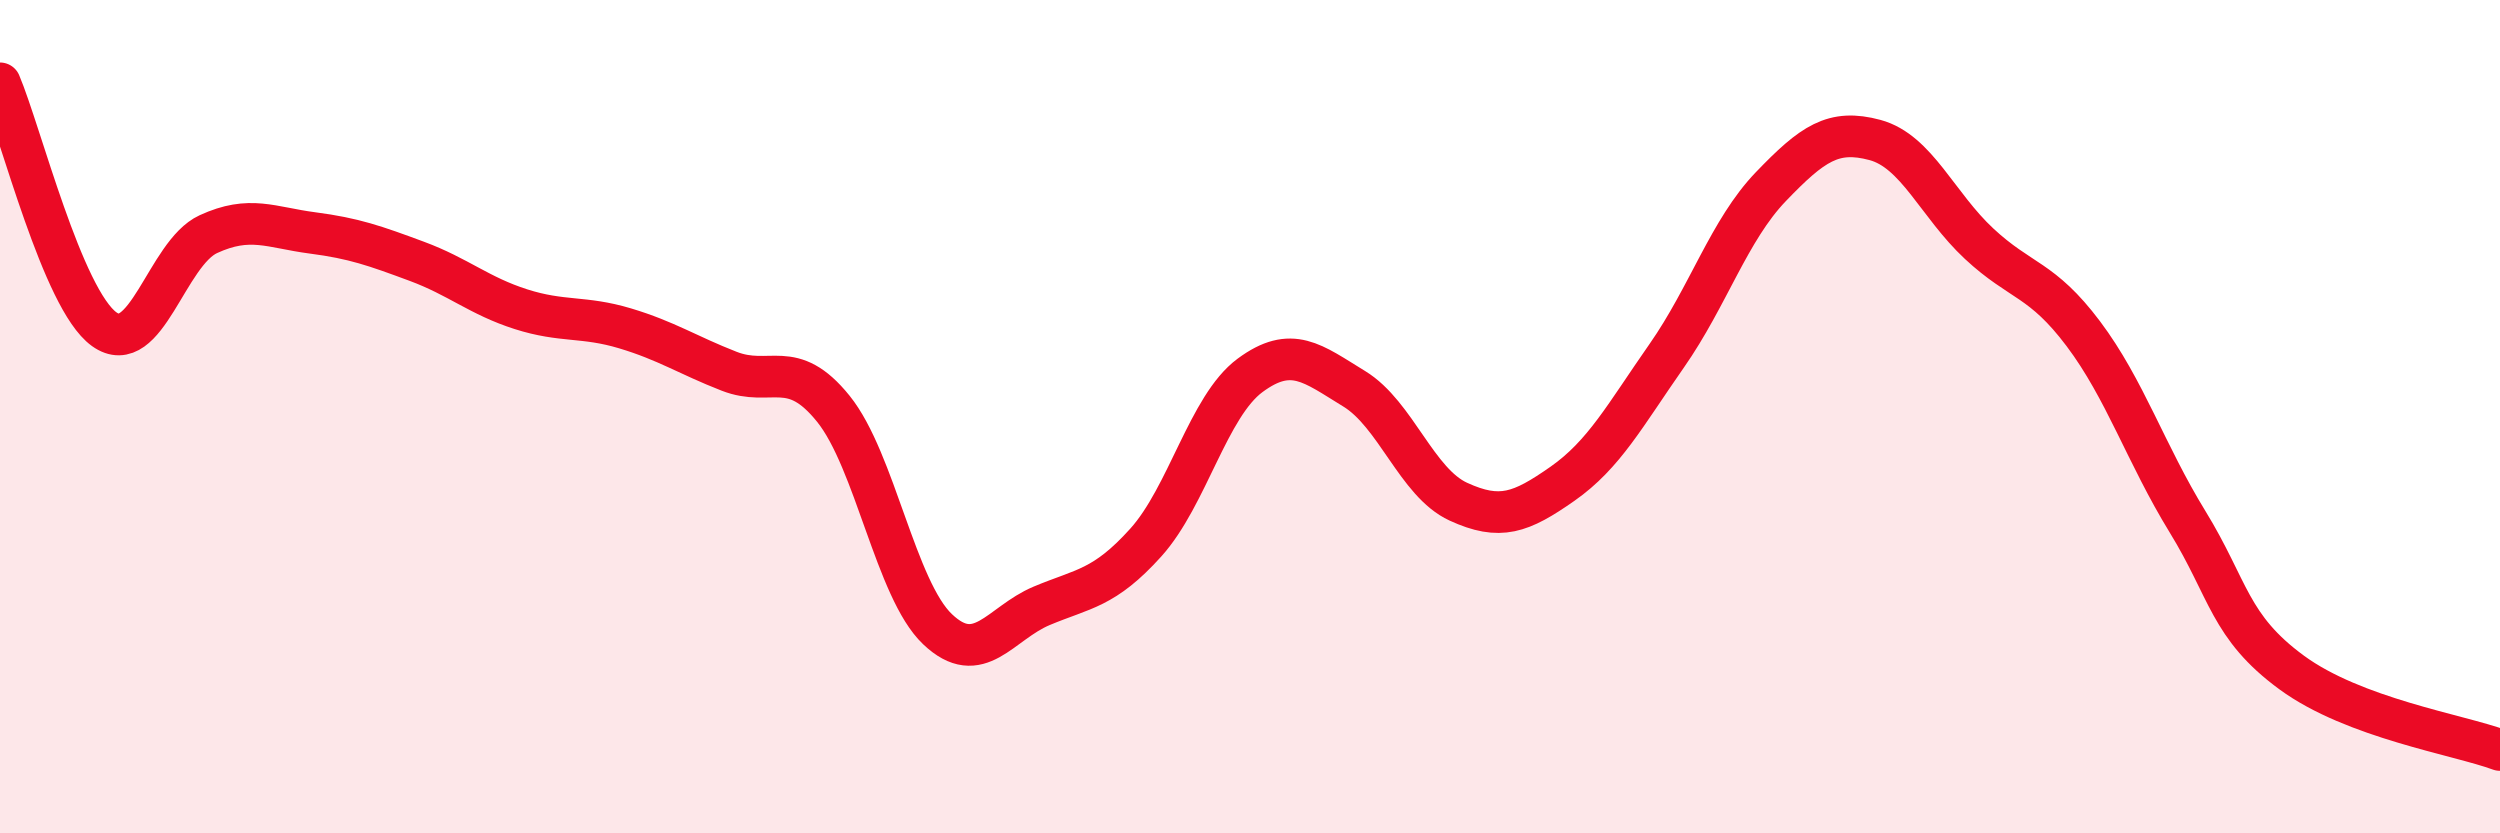
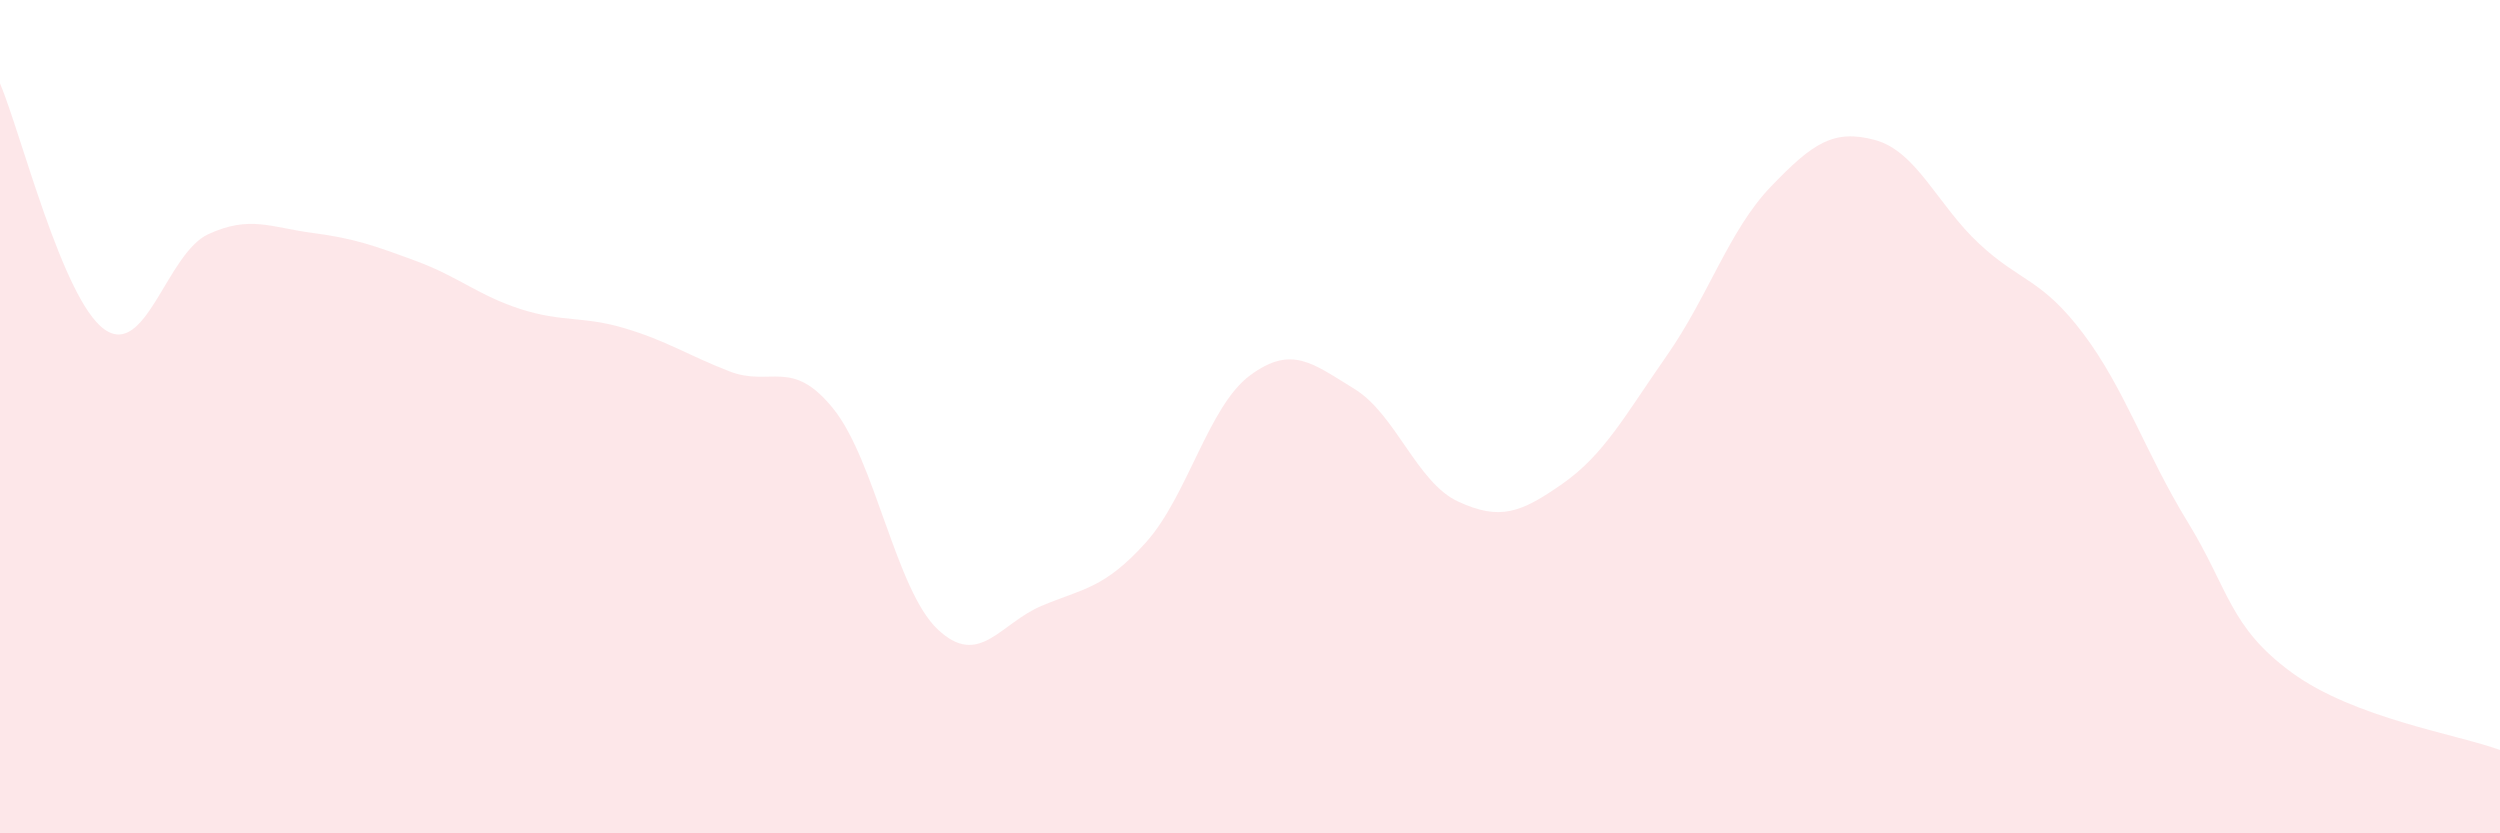
<svg xmlns="http://www.w3.org/2000/svg" width="60" height="20" viewBox="0 0 60 20">
  <path d="M 0,2 C 0.5,3.18 1.5,7.18 2.5,7.9 C 3.5,8.62 4,6.08 5,5.62 C 6,5.16 6.5,5.46 7.5,5.59 C 8.5,5.72 9,5.9 10,6.27 C 11,6.64 11.5,7.1 12.5,7.42 C 13.5,7.74 14,7.58 15,7.88 C 16,8.18 16.5,8.52 17.5,8.91 C 18.5,9.3 19,8.57 20,9.81 C 21,11.05 21.5,14.15 22.5,15.1 C 23.5,16.05 24,14.96 25,14.54 C 26,14.12 26.5,14.13 27.5,13.02 C 28.5,11.91 29,9.75 30,9.01 C 31,8.27 31.5,8.72 32.5,9.33 C 33.5,9.94 34,11.58 35,12.04 C 36,12.5 36.5,12.31 37.5,11.61 C 38.5,10.91 39,9.97 40,8.54 C 41,7.11 41.5,5.52 42.5,4.48 C 43.5,3.44 44,3.09 45,3.36 C 46,3.63 46.5,4.92 47.5,5.85 C 48.5,6.78 49,6.68 50,8.01 C 51,9.34 51.5,10.89 52.5,12.52 C 53.5,14.15 53.5,15.04 55,16.14 C 56.5,17.24 59,17.63 60,18L60 20L0 20Z" fill="#EB0A25" opacity="0.1" stroke-linecap="round" stroke-linejoin="round" />
-   <path d="M 0,2 C 0.5,3.18 1.5,7.18 2.5,7.9 C 3.5,8.62 4,6.08 5,5.62 C 6,5.16 6.5,5.46 7.5,5.59 C 8.5,5.72 9,5.9 10,6.27 C 11,6.64 11.5,7.1 12.5,7.42 C 13.5,7.74 14,7.58 15,7.88 C 16,8.18 16.5,8.52 17.5,8.91 C 18.5,9.3 19,8.57 20,9.81 C 21,11.05 21.5,14.15 22.5,15.1 C 23.5,16.05 24,14.96 25,14.54 C 26,14.12 26.5,14.13 27.5,13.02 C 28.5,11.91 29,9.75 30,9.01 C 31,8.27 31.5,8.72 32.5,9.33 C 33.5,9.94 34,11.58 35,12.04 C 36,12.5 36.5,12.31 37.5,11.61 C 38.5,10.91 39,9.97 40,8.54 C 41,7.11 41.5,5.52 42.5,4.48 C 43.5,3.44 44,3.09 45,3.36 C 46,3.63 46.5,4.92 47.5,5.85 C 48.5,6.78 49,6.68 50,8.01 C 51,9.34 51.5,10.89 52.5,12.52 C 53.5,14.15 53.5,15.04 55,16.14 C 56.5,17.24 59,17.63 60,18" stroke="#EB0A25" stroke-width="1" fill="none" stroke-linecap="round" stroke-linejoin="round" />
</svg>